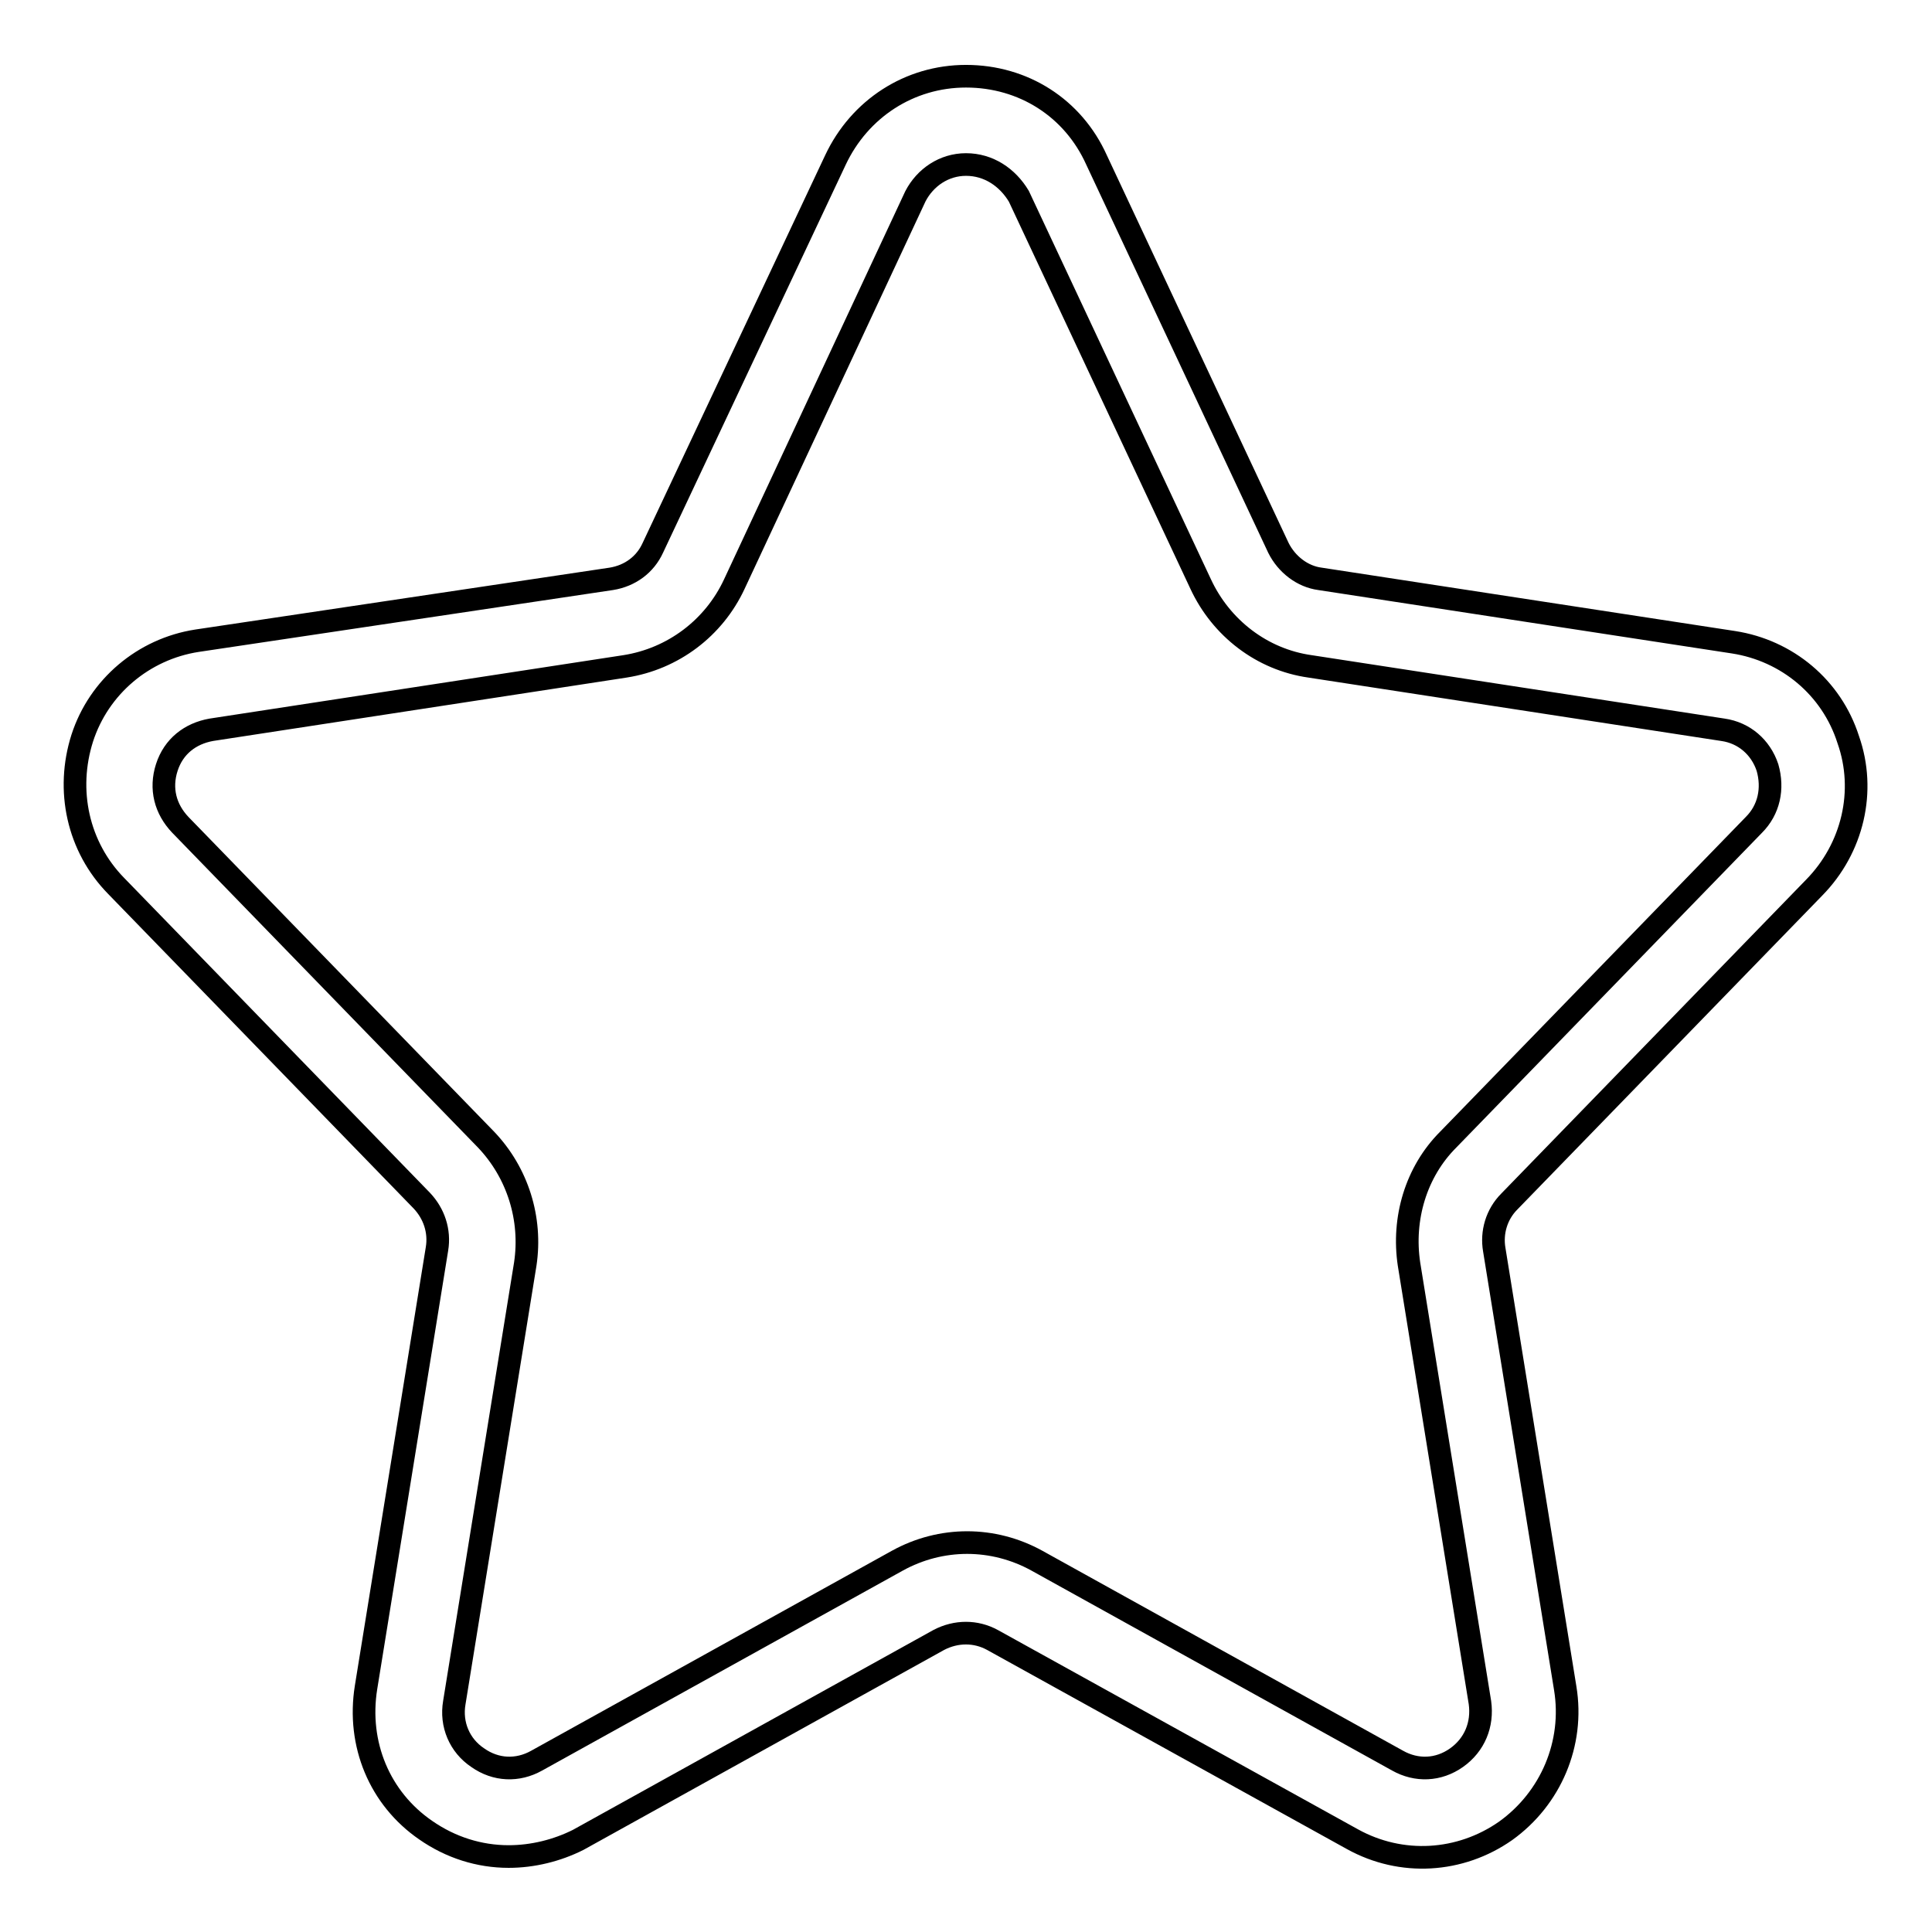
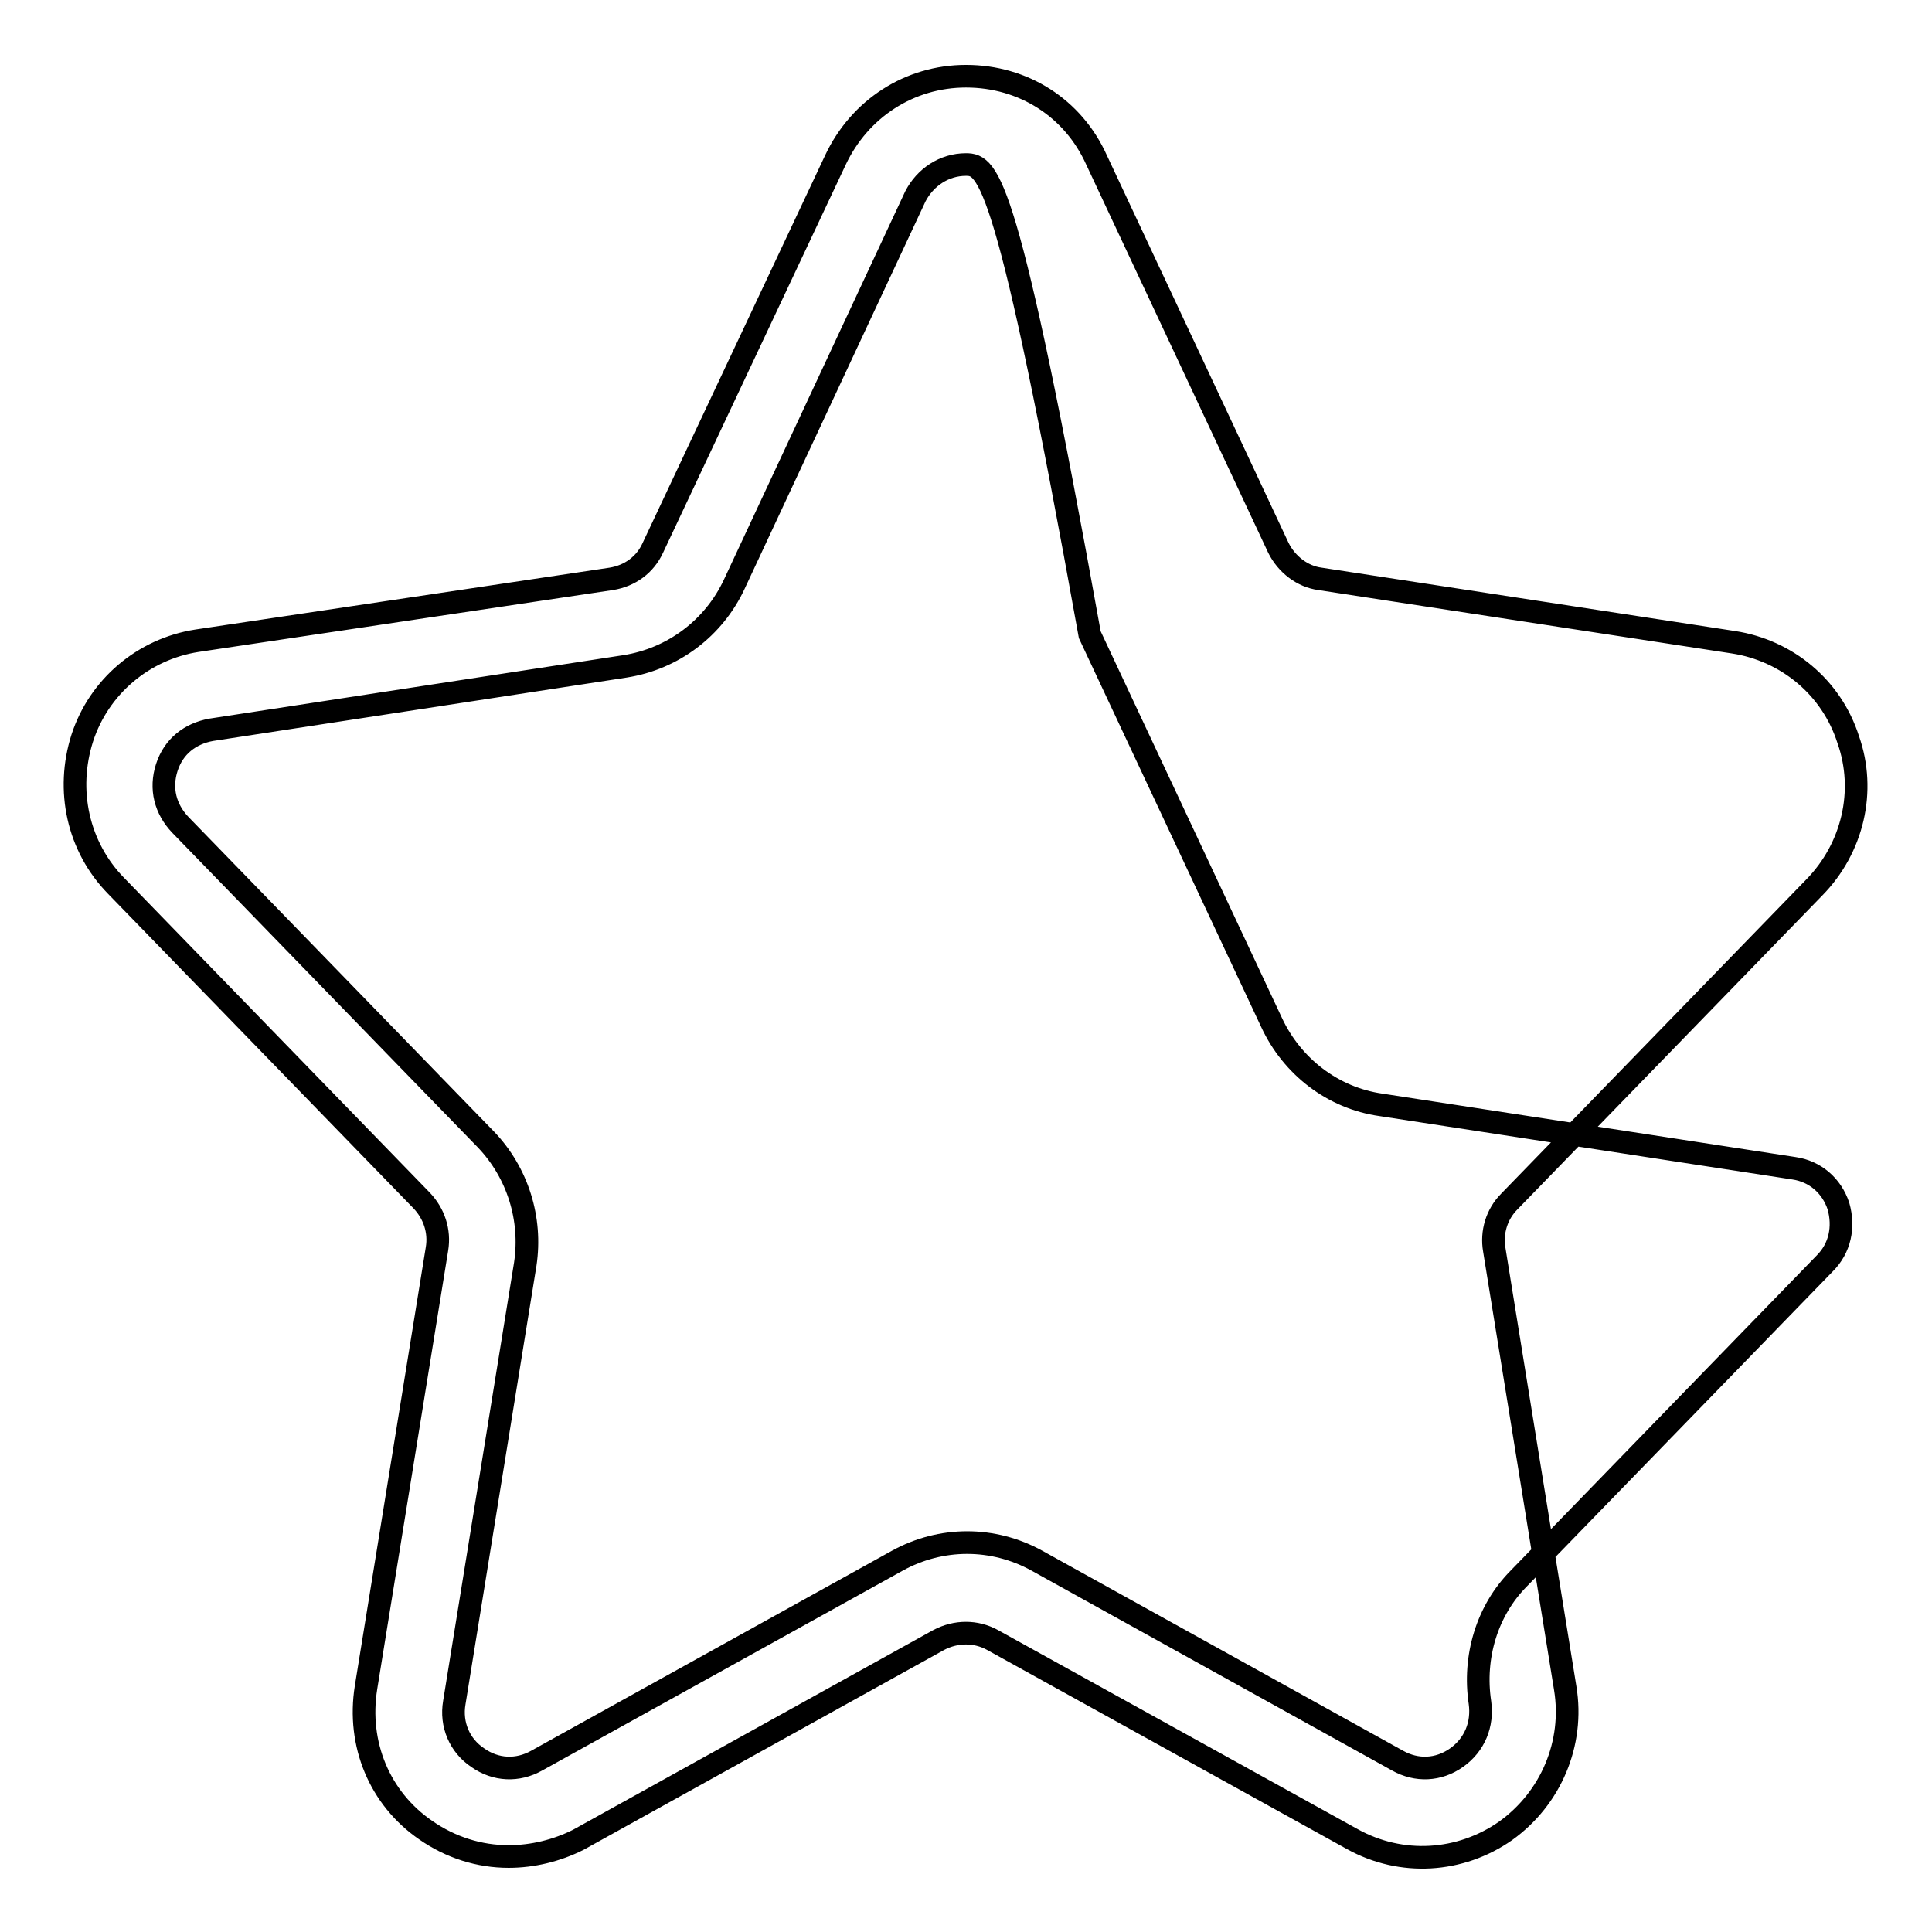
<svg xmlns="http://www.w3.org/2000/svg" version="1.1" x="0px" y="0px" viewBox="0 0 256 256" enable-background="new 0 0 256 256" xml:space="preserve">
  <g>
-     <path stroke-width="3" fill-opacity="0" stroke="#000000" d="M67.4,246c-3.9,0-7.7-1.2-11-3.5c-6.1-4.2-9.1-11.4-7.9-18.9l9.4-58.1c0.4-2.4-0.4-4.7-2-6.4l-40.5-41.7 c-5.1-5.2-6.7-12.7-4.5-19.6c2.2-6.8,8.1-11.8,15.2-12.9L81,76.7c2.5-0.4,4.5-1.9,5.5-4.1l24.2-51.4c3.2-6.8,9.8-11.1,17.3-11.1 c7.6,0,14.2,4.2,17.3,11.1l24.1,51.4c1.1,2.2,3.2,3.8,5.5,4.1l54.8,8.4c7.1,1.1,13,6,15.2,12.9c2.4,6.8,0.6,14.4-4.5,19.6 L200,159.2c-1.7,1.7-2.4,4.1-2,6.4l9.4,58.1c1.2,7.3-1.9,14.6-7.9,18.9c-6,4.2-13.8,4.7-20.3,1.1l-47.7-26.4 c-2.2-1.2-4.8-1.2-7.1,0l-47.8,26.5C73.8,245.2,70.6,246,67.4,246z M128,21.8c-2.9,0-5.4,1.7-6.7,4.2l-24,51.4 c-2.7,5.8-8.1,9.9-14.5,10.9l-54.8,8.4c-2.8,0.5-5,2.2-5.9,5s-0.2,5.5,1.8,7.6l40.5,41.7c4.2,4.4,6.1,10.5,5.2,16.5l-9.4,58.1 c-0.5,2.9,0.7,5.7,3.1,7.3c2.4,1.7,5.3,1.8,7.8,0.4l47.8-26.5c5.8-3.2,12.7-3.2,18.5,0l47.8,26.5c2.5,1.4,5.4,1.3,7.8-0.4 c2.4-1.7,3.5-4.4,3.1-7.3l-9.4-58.1c-0.9-6,0.9-12.2,5.2-16.5l40.5-41.7c2-2,2.6-4.8,1.8-7.6c-0.9-2.7-3.1-4.6-5.9-5l-54.7-8.4 c-6.4-0.9-11.8-5.1-14.5-10.9l-24.1-51.4C133.5,23.5,131,21.8,128,21.8L128,21.8z" />
+     <path stroke-width="3" fill-opacity="0" stroke="#000000" d="M67.4,246c-3.9,0-7.7-1.2-11-3.5c-6.1-4.2-9.1-11.4-7.9-18.9l9.4-58.1c0.4-2.4-0.4-4.7-2-6.4l-40.5-41.7 c-5.1-5.2-6.7-12.7-4.5-19.6c2.2-6.8,8.1-11.8,15.2-12.9L81,76.7c2.5-0.4,4.5-1.9,5.5-4.1l24.2-51.4c3.2-6.8,9.8-11.1,17.3-11.1 c7.6,0,14.2,4.2,17.3,11.1l24.1,51.4c1.1,2.2,3.2,3.8,5.5,4.1l54.8,8.4c7.1,1.1,13,6,15.2,12.9c2.4,6.8,0.6,14.4-4.5,19.6 L200,159.2c-1.7,1.7-2.4,4.1-2,6.4l9.4,58.1c1.2,7.3-1.9,14.6-7.9,18.9c-6,4.2-13.8,4.7-20.3,1.1l-47.7-26.4 c-2.2-1.2-4.8-1.2-7.1,0l-47.8,26.5C73.8,245.2,70.6,246,67.4,246z M128,21.8c-2.9,0-5.4,1.7-6.7,4.2l-24,51.4 c-2.7,5.8-8.1,9.9-14.5,10.9l-54.8,8.4c-2.8,0.5-5,2.2-5.9,5s-0.2,5.5,1.8,7.6l40.5,41.7c4.2,4.4,6.1,10.5,5.2,16.5l-9.4,58.1 c-0.5,2.9,0.7,5.7,3.1,7.3c2.4,1.7,5.3,1.8,7.8,0.4l47.8-26.5c5.8-3.2,12.7-3.2,18.5,0l47.8,26.5c2.5,1.4,5.4,1.3,7.8-0.4 c2.4-1.7,3.5-4.4,3.1-7.3c-0.9-6,0.9-12.2,5.2-16.5l40.5-41.7c2-2,2.6-4.8,1.8-7.6c-0.9-2.7-3.1-4.6-5.9-5l-54.7-8.4 c-6.4-0.9-11.8-5.1-14.5-10.9l-24.1-51.4C133.5,23.5,131,21.8,128,21.8L128,21.8z" />
  </g>
</svg>